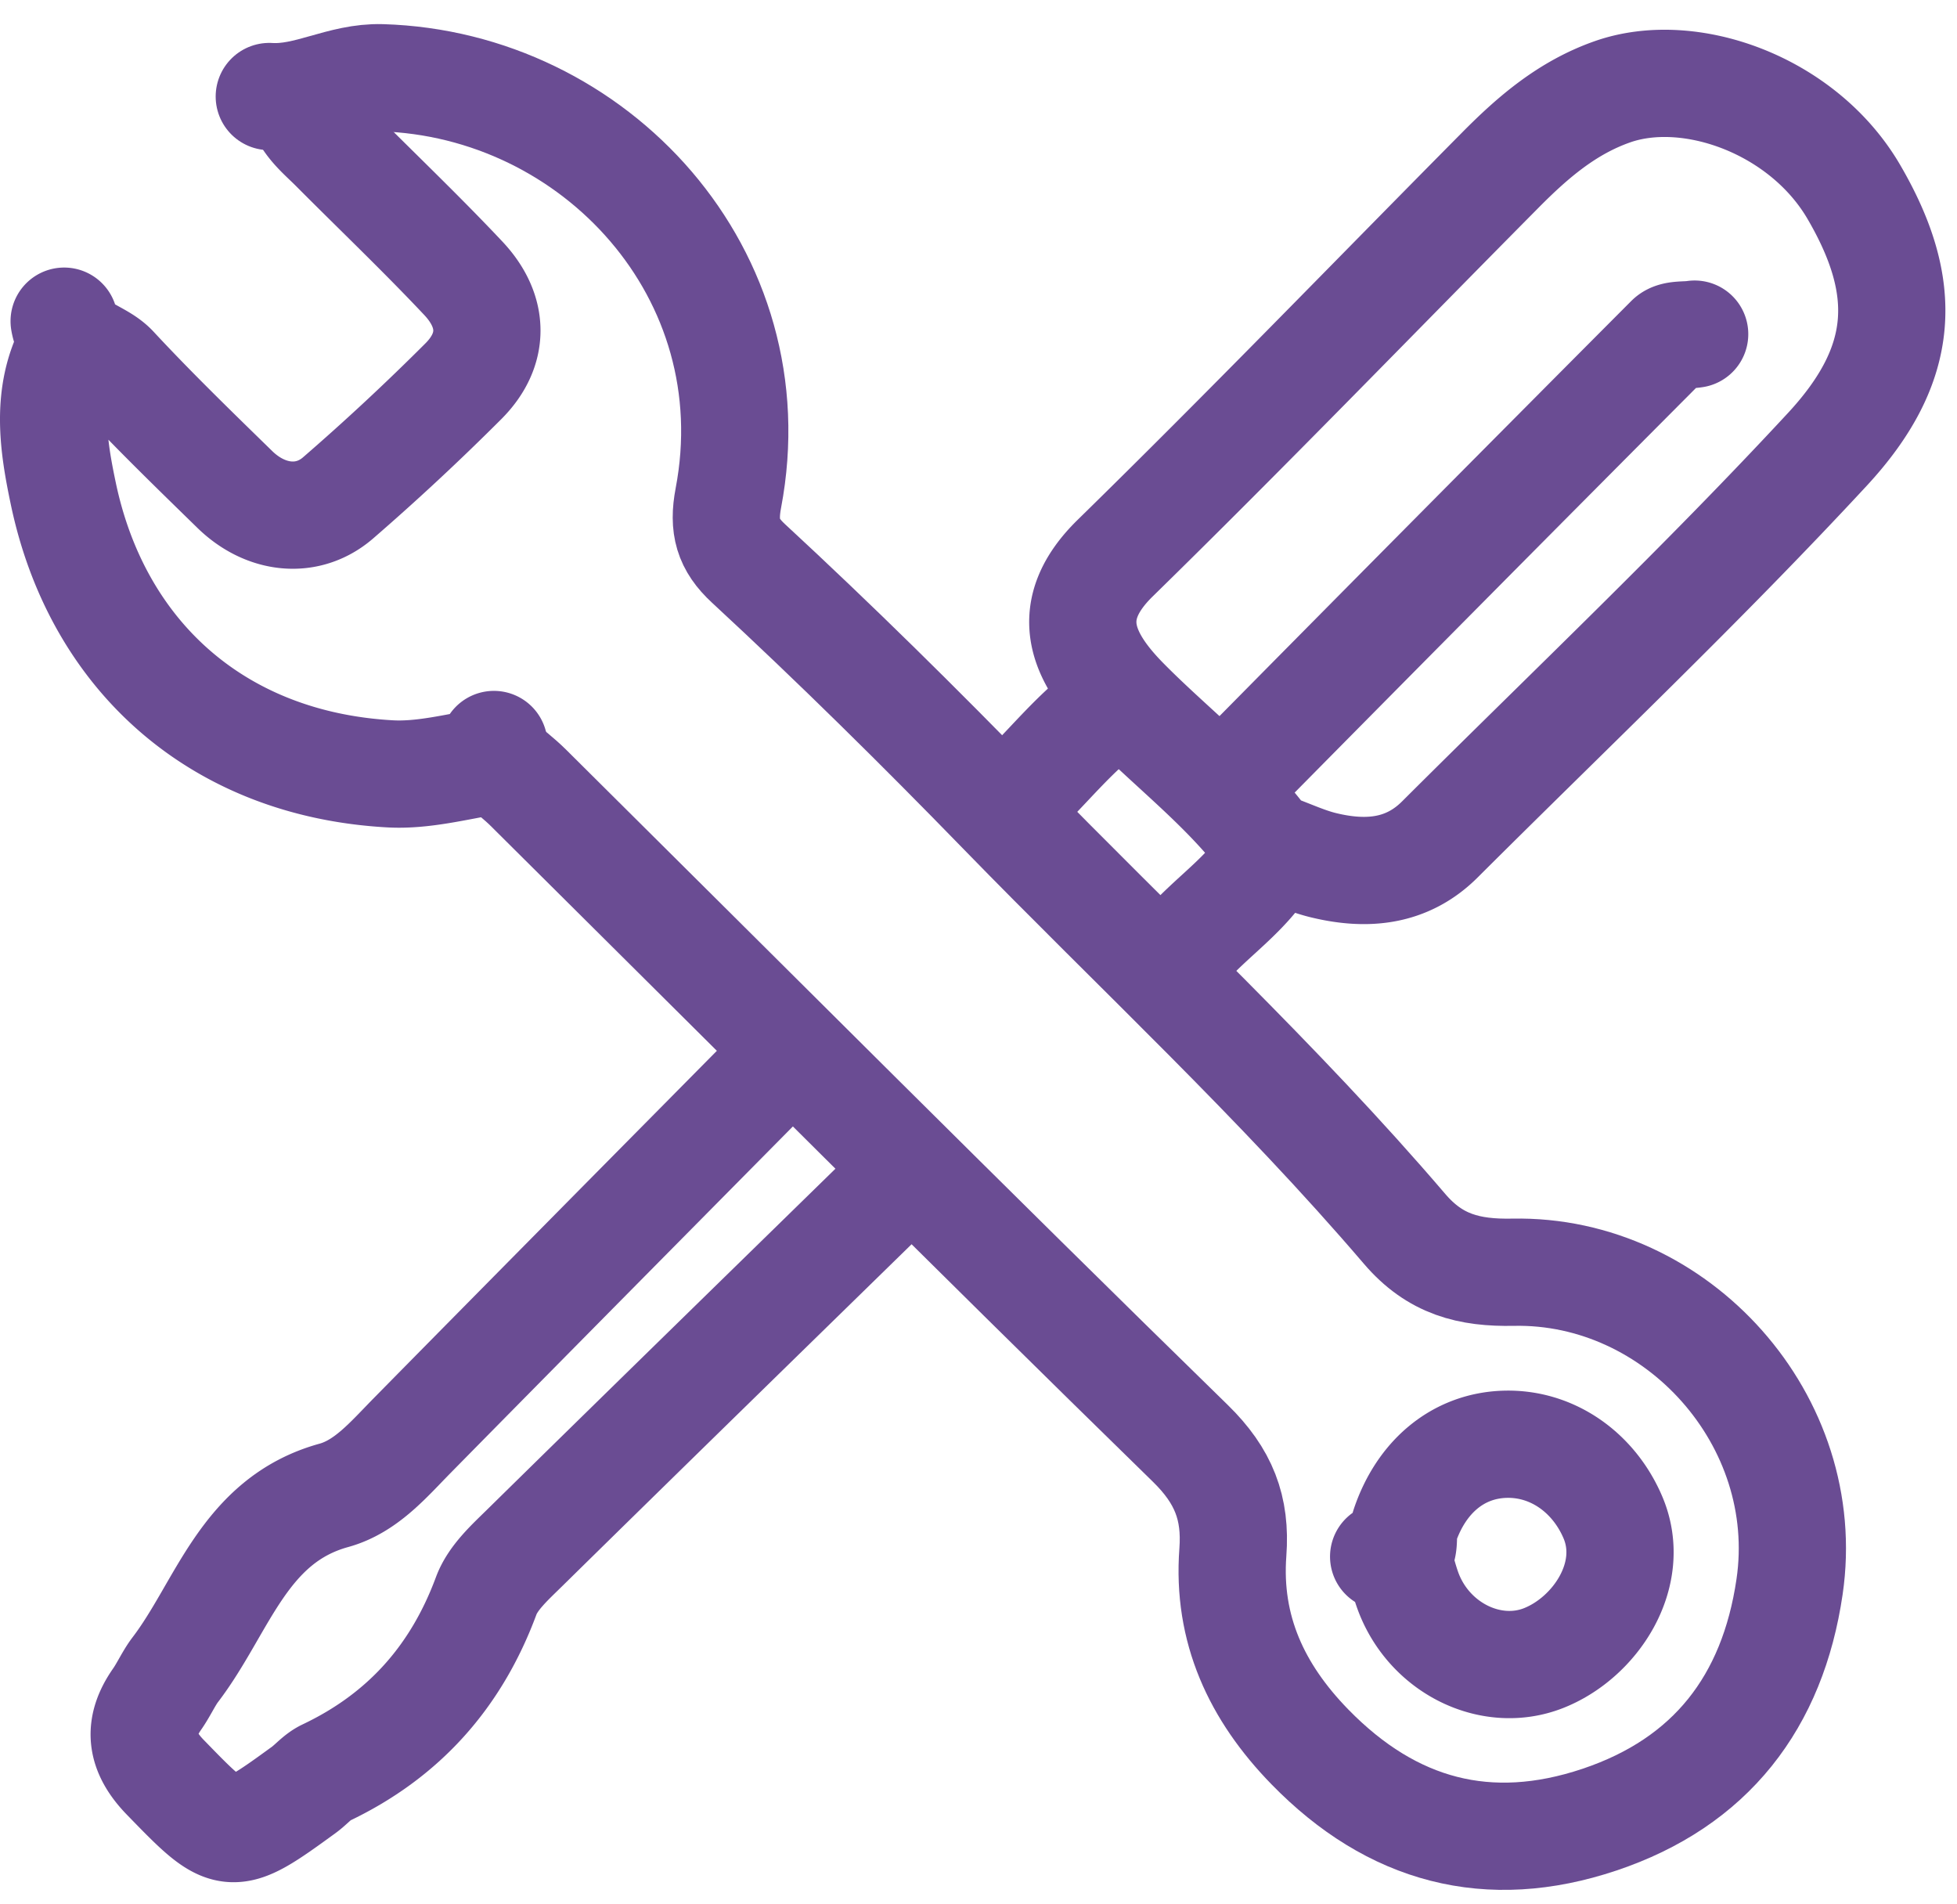
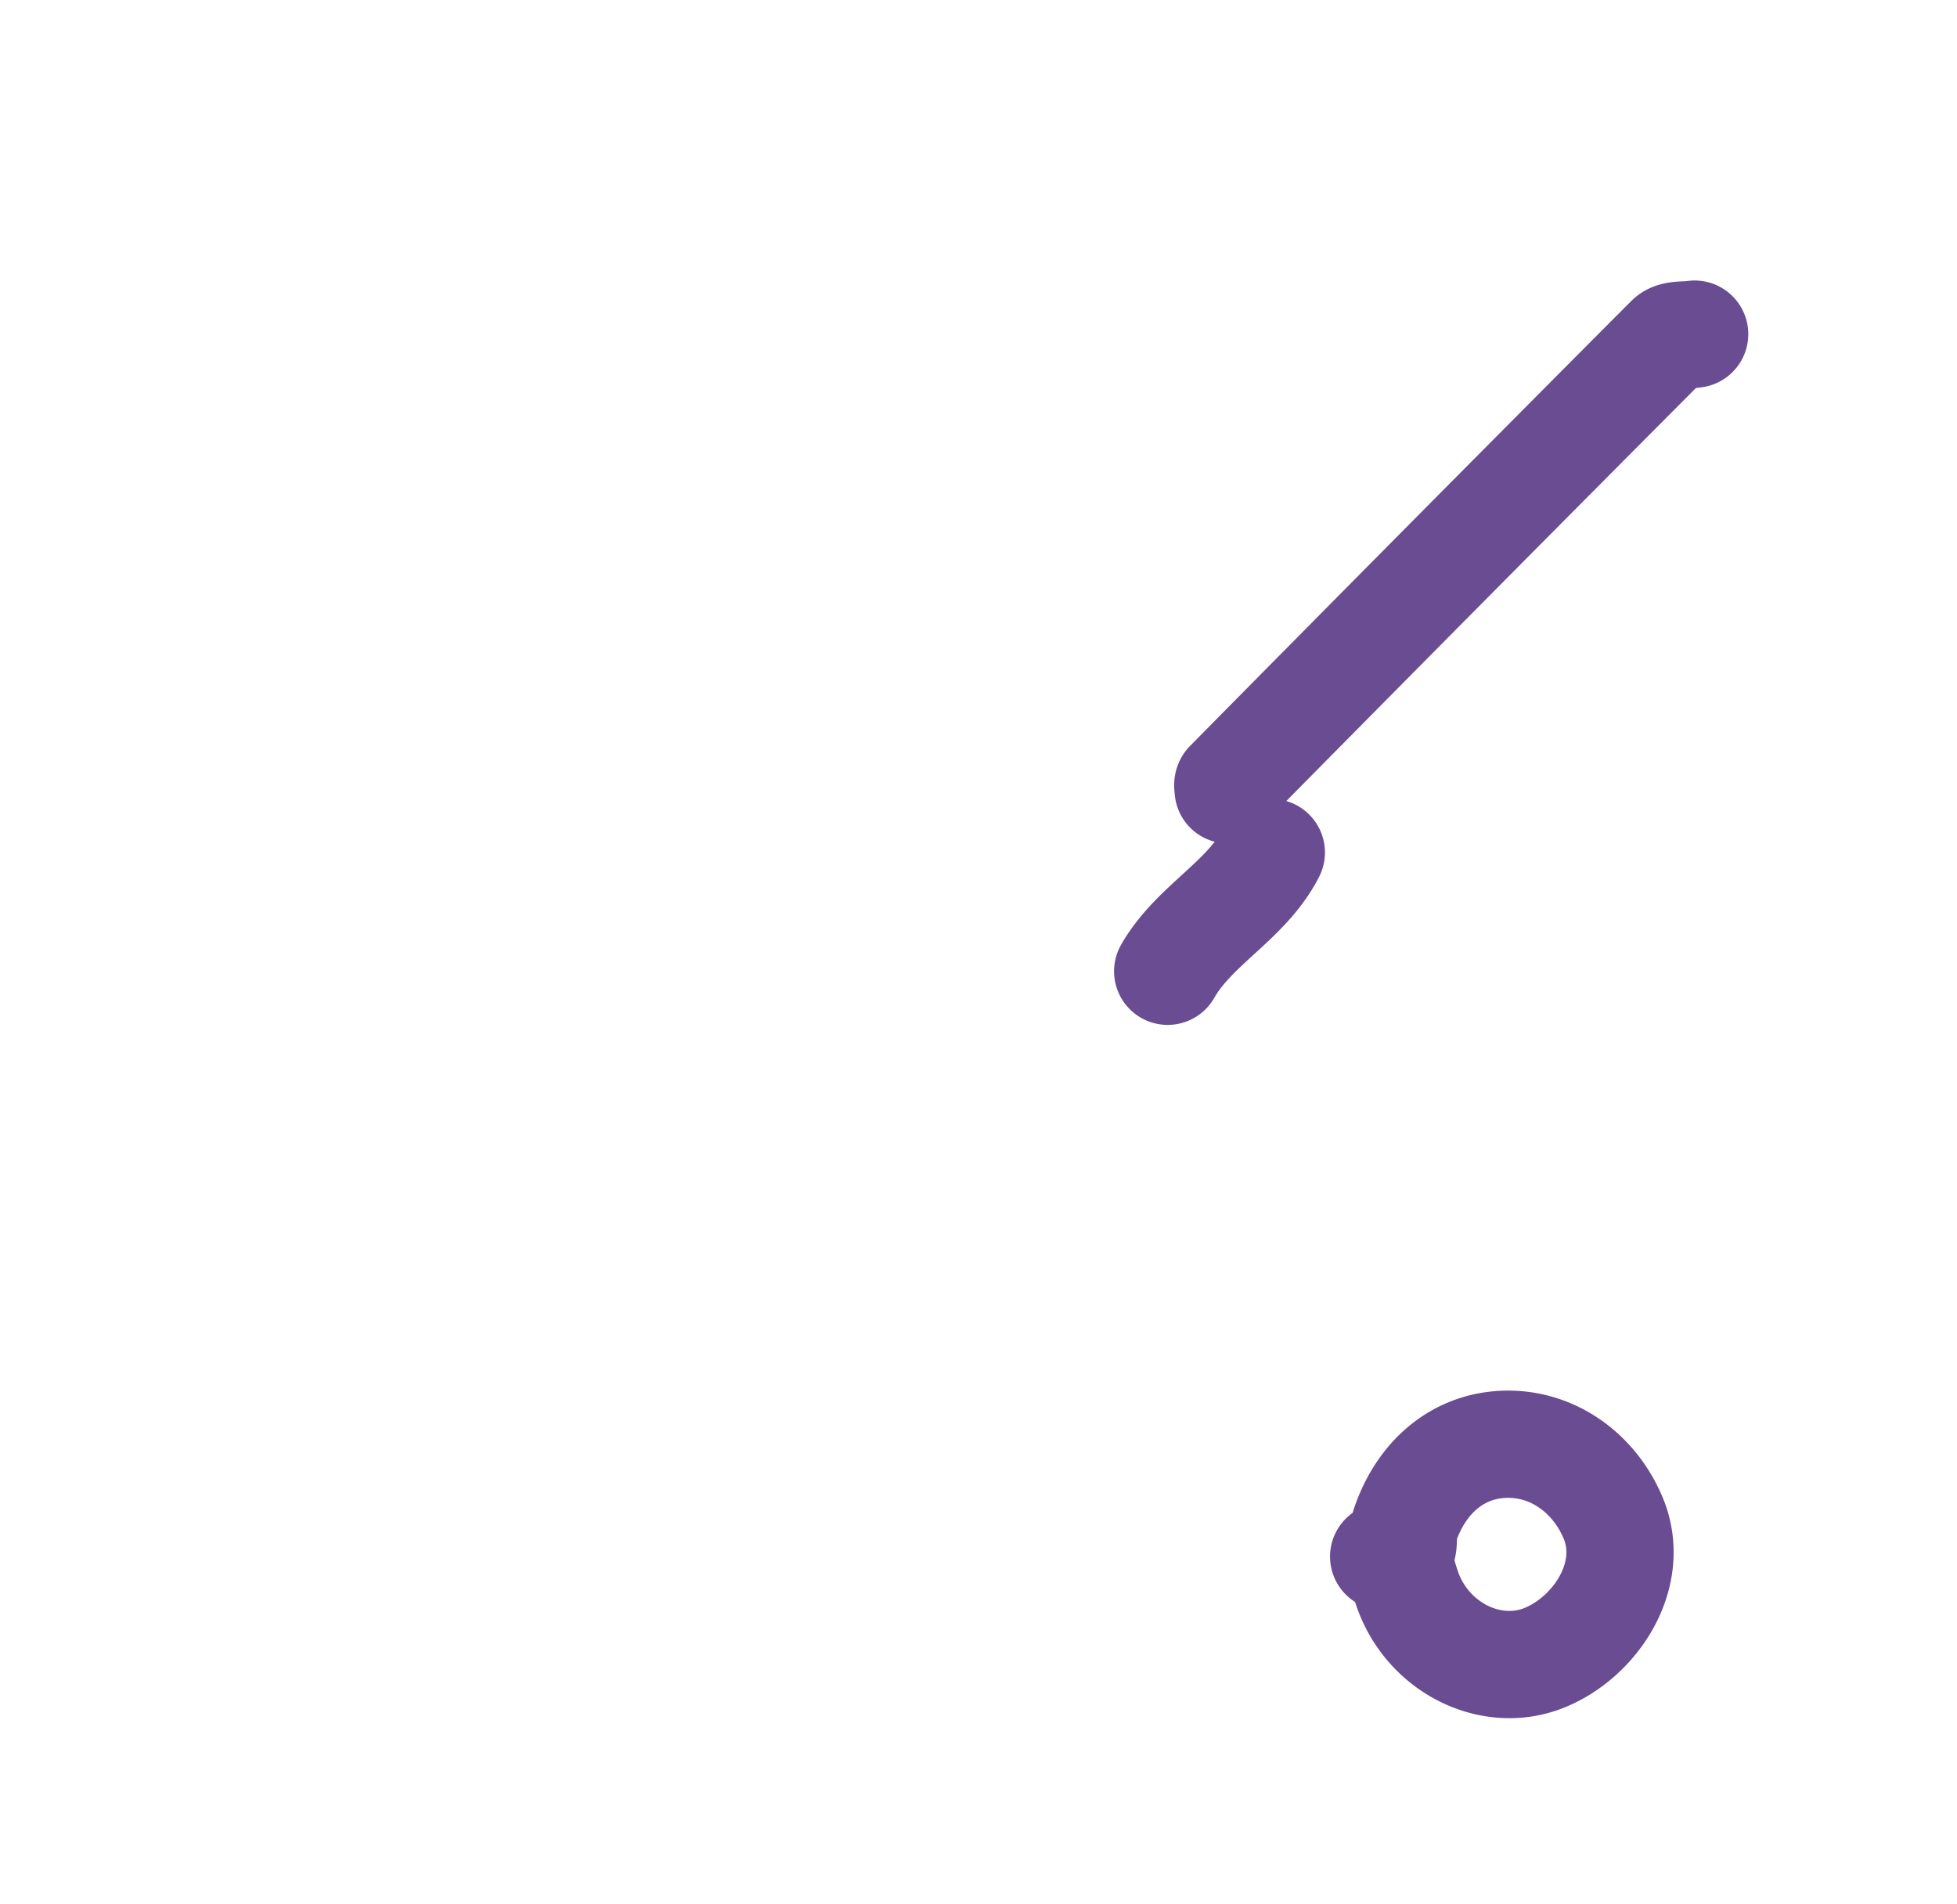
<svg xmlns="http://www.w3.org/2000/svg" width="73" height="71" fill="none">
-   <path stroke="#6A4C93" stroke-linecap="round" stroke-linejoin="round" stroke-width="4" d="M10.045 3.6c1.443.09 2.684-.744 4.19-.7 7.958.235 14.524 7.337 12.934 15.677-.202 1.062-.015 1.729.749 2.435 3.235 2.991 6.38 6.098 9.441 9.245 5.03 5.171 10.34 10.085 15.034 15.576 1.137 1.33 2.405 1.651 4.053 1.618 6.11-.12 11.217 5.538 10.308 11.733-.63 4.3-2.94 7.294-7.091 8.685-4.14 1.387-7.737.426-10.8-2.713-1.99-2.04-3.088-4.396-2.875-7.26.123-1.645-.338-2.845-1.59-4.066-8.287-8.09-16.468-16.29-24.69-24.449-.35-.347-.748-.647-1.124-.97" />
-   <path stroke="#6A4C93" stroke-linecap="round" stroke-linejoin="round" stroke-width="4" d="M47.587 31.636c.59.215 1.168.485 1.775.633 1.593.388 3.11.273 4.345-.958 4.84-4.827 9.81-9.535 14.452-14.545 2.953-3.186 3.075-6.037.994-9.606-1.89-3.242-6.112-4.754-9.006-3.737-1.688.593-2.967 1.695-4.18 2.92-4.785 4.828-9.508 9.719-14.367 14.472-2.002 1.958-1.264 3.662.37 5.322 1.824 1.853 3.942 3.419 5.456 5.58M29.22 39.53c-4.62 4.672-9.243 9.339-13.852 14.02-.871.885-1.71 1.891-2.913 2.223-3.372.93-4.138 4.171-5.916 6.502-.238.311-.43.743-.68 1.1-.737 1.057-.618 1.961.306 2.913 2.38 2.45 2.4 2.484 5.17.468.277-.202.508-.49.81-.633 2.908-1.38 4.87-3.578 5.991-6.603.251-.677.883-1.245 1.424-1.777 4.713-4.632 9.444-9.245 14.17-13.864M11.173 3.762c.158.788.771 1.248 1.29 1.77 1.608 1.616 3.26 3.189 4.82 4.847 1.171 1.245 1.173 2.67 0 3.842a89 89 0 0 1-4.672 4.349c-1.133.98-2.697.813-3.85-.312-1.522-1.486-3.05-2.967-4.497-4.525-.589-.634-1.698-.7-1.871-1.754m.241.966c-.956 1.776-.644 3.7-.272 5.468 1.282 6.096 5.81 10.099 12.197 10.45 1.222.067 2.472-.267 3.7-.468.284-.046.132-.407.165-.627" />
-   <path stroke="#6A4C93" stroke-linecap="round" stroke-linejoin="round" stroke-width="4" d="M63.214 12.462c-.323.054-.762-.01-.95.178a4888 4888 0 0 0-16.446 16.583c-.04.04-.005.156-.005.236m5.8 28.598c.977.13.645-.727.782-1.136.613-1.83 1.98-2.995 3.73-3.053 1.784-.058 3.334 1.062 4.042 2.733.903 2.13-.657 4.482-2.592 5.243-1.892.744-4.145-.304-4.99-2.339-.171-.414-.273-.857-.408-1.287m-4.754-26.422c-.92 1.799-2.873 2.696-3.866 4.43m-1.853-10.07c-1.598 1.047-2.705 2.614-4.108 3.867" />
+   <path stroke="#6A4C93" stroke-linecap="round" stroke-linejoin="round" stroke-width="4" d="M63.214 12.462c-.323.054-.762-.01-.95.178a4888 4888 0 0 0-16.446 16.583c-.04.04-.005.156-.005.236m5.8 28.598c.977.13.645-.727.782-1.136.613-1.83 1.98-2.995 3.73-3.053 1.784-.058 3.334 1.062 4.042 2.733.903 2.13-.657 4.482-2.592 5.243-1.892.744-4.145-.304-4.99-2.339-.171-.414-.273-.857-.408-1.287m-4.754-26.422c-.92 1.799-2.873 2.696-3.866 4.43m-1.853-10.07" />
</svg>